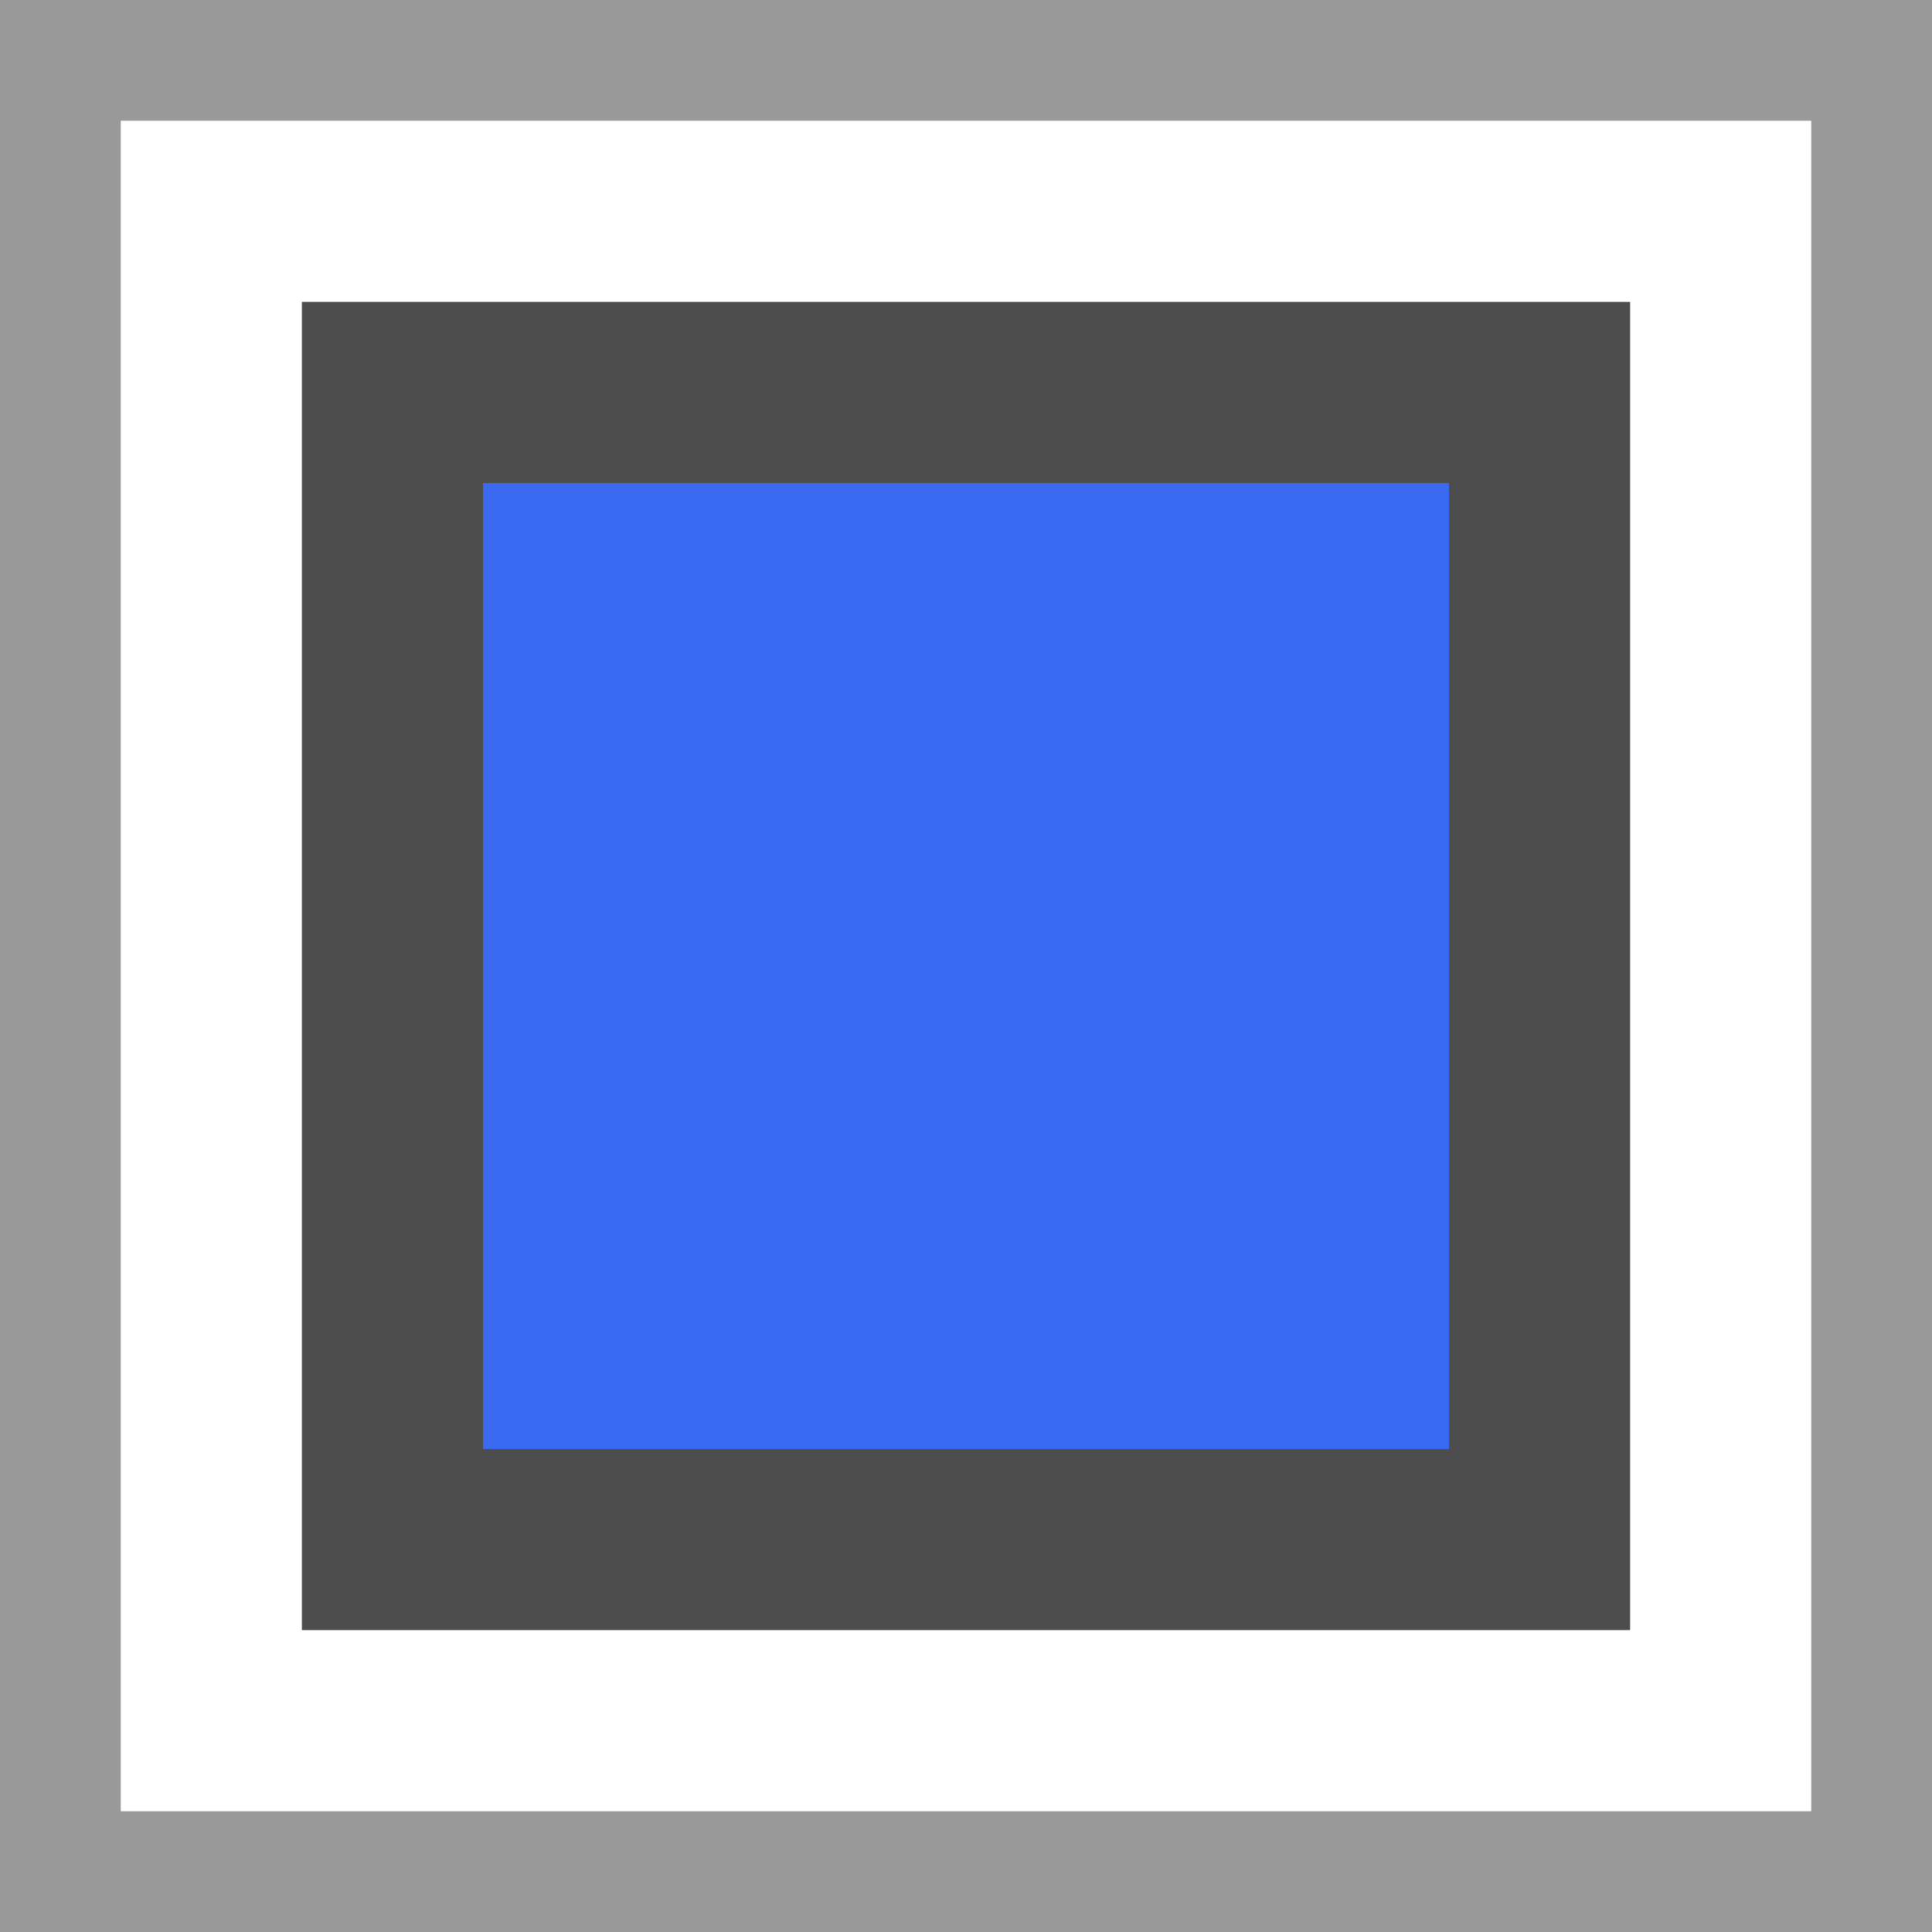
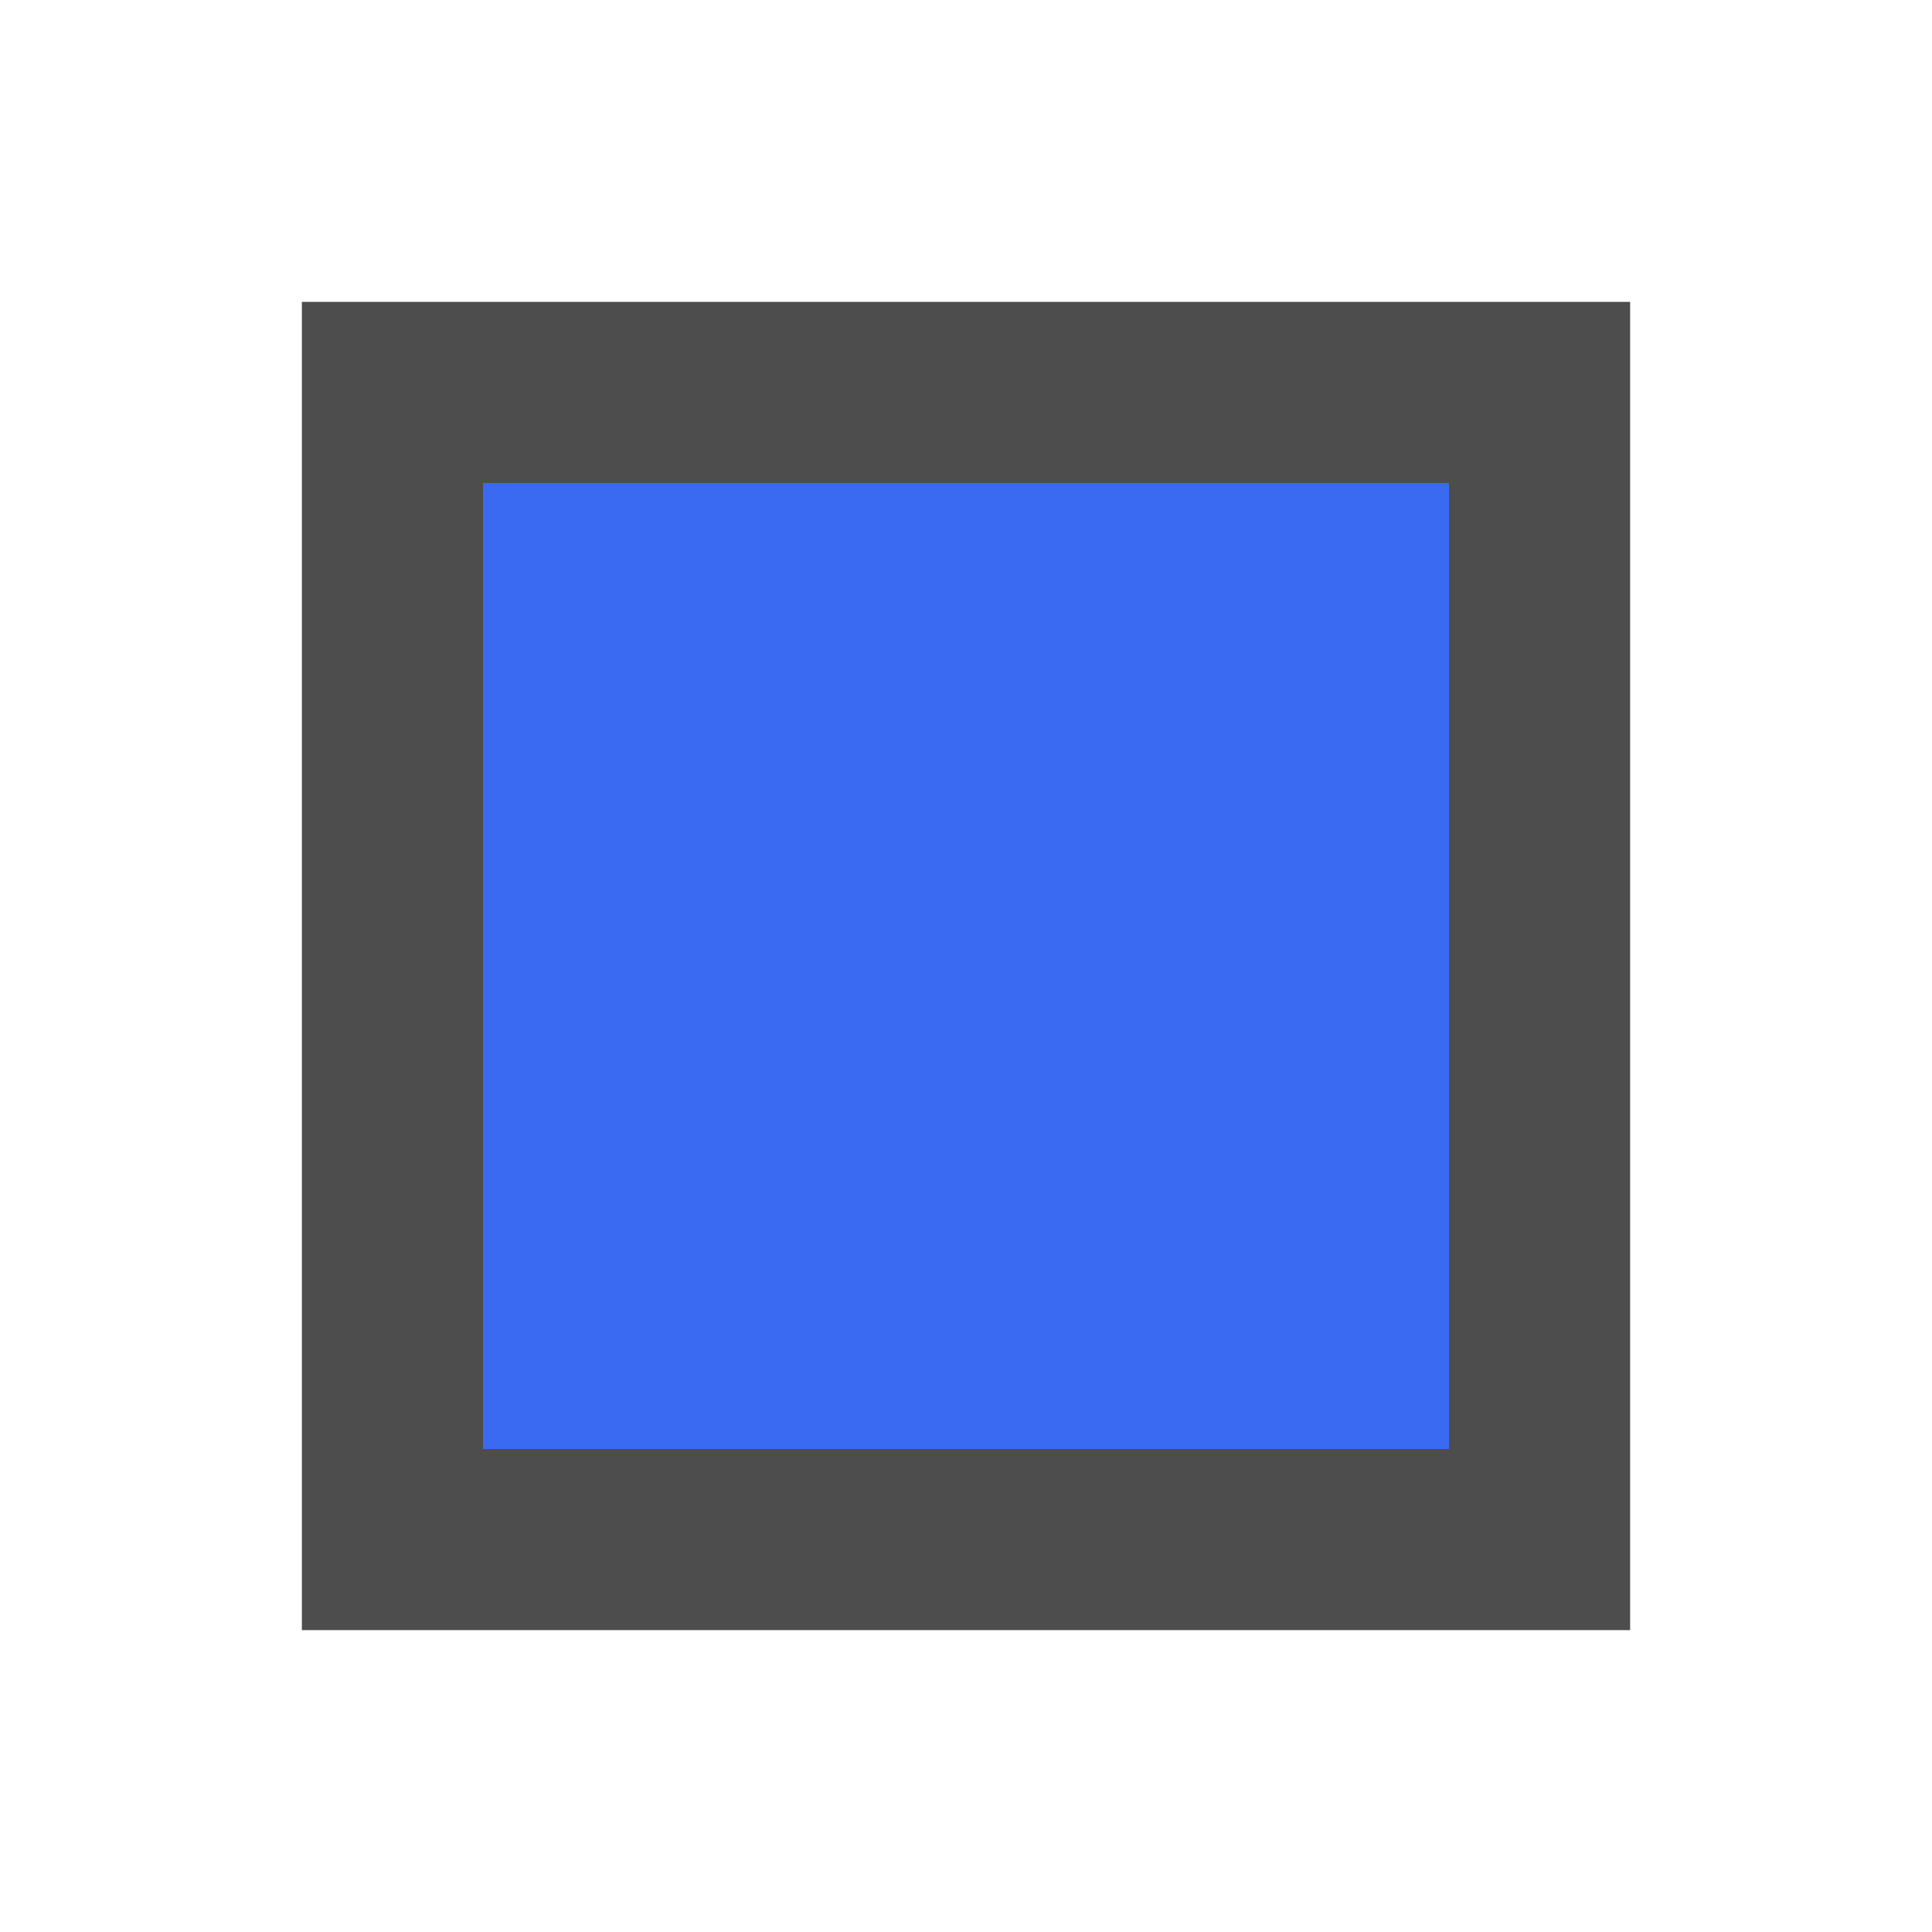
<svg xmlns="http://www.w3.org/2000/svg" xmlns:ns1="http://www.inkscape.org/namespaces/inkscape" xmlns:ns2="http://sodipodi.sourceforge.net/DTD/sodipodi-0.dtd" version="1.1" id="Layer_1" x="0px" y="0px" width="16px" height="16px" viewBox="0 0 16 16" enable-background="new 0 0 16 16" xml:space="preserve" ns1:version="0.48.2 r9819" ns2:docname="capture_stop_16.svg" ns1:export-filename="/Users/gcombs/Development/wireshark/image/toolbar/capture_stop_16.png" ns1:export-xdpi="90" ns1:export-ydpi="90">
  <defs id="defs25">
	
	
	
</defs>
  <ns2:namedview pagecolor="#ffffff" bordercolor="#666666" borderopacity="1" objecttolerance="10" gridtolerance="10" guidetolerance="10" ns1:pageopacity="0" ns1:pageshadow="2" ns1:window-width="1420" ns1:window-height="591" id="namedview23" showgrid="true" ns1:zoom="20.85965" ns1:cx="-3.3793089" ns1:cy="6.1783012" ns1:window-x="6" ns1:window-y="1078" ns1:window-maximized="0" ns1:current-layer="Layer_1">
    <ns1:grid type="xygrid" id="grid3923" empspacing="5" visible="true" enabled="true" snapvisiblegridlinesonly="true" spacingx="0.5px" spacingy="0.5px" />
  </ns2:namedview>
-   <rect style="color:#000000;fill:#999999;stroke:none;stroke-width:0.5;stroke-linecap:butt;stroke-linejoin:round;stroke-miterlimit:4;stroke-opacity:1;stroke-dasharray:none;stroke-dashoffset:0;marker:none;visibility:visible;display:inline;overflow:visible;enable-background:accumulate;fill-opacity:1" id="rect3925" width="16" height="16" x="0" y="0" />
  <rect style="color:#000000;fill:#ffffff;fill-opacity:1;stroke:none;stroke-width:2;marker:none;visibility:visible;display:inline;overflow:visible;enable-background:accumulate" id="rect3927" width="14" height="14" x="1" y="1" />
  <rect y="2.5" x="2.5" height="11" width="11" id="rect2985" style="color:#000000;fill:#4d4d4d;fill-opacity:1;stroke:none;stroke-width:2;marker:none;visibility:visible;display:inline;overflow:visible;enable-background:accumulate" />
  <rect style="color:#000000;fill:#3a6af2;fill-opacity:1;stroke:none;stroke-width:1;marker:none;visibility:visible;display:inline;overflow:visible;enable-background:accumulate" id="rect3866" width="8" height="8" x="4" y="4" />
</svg>